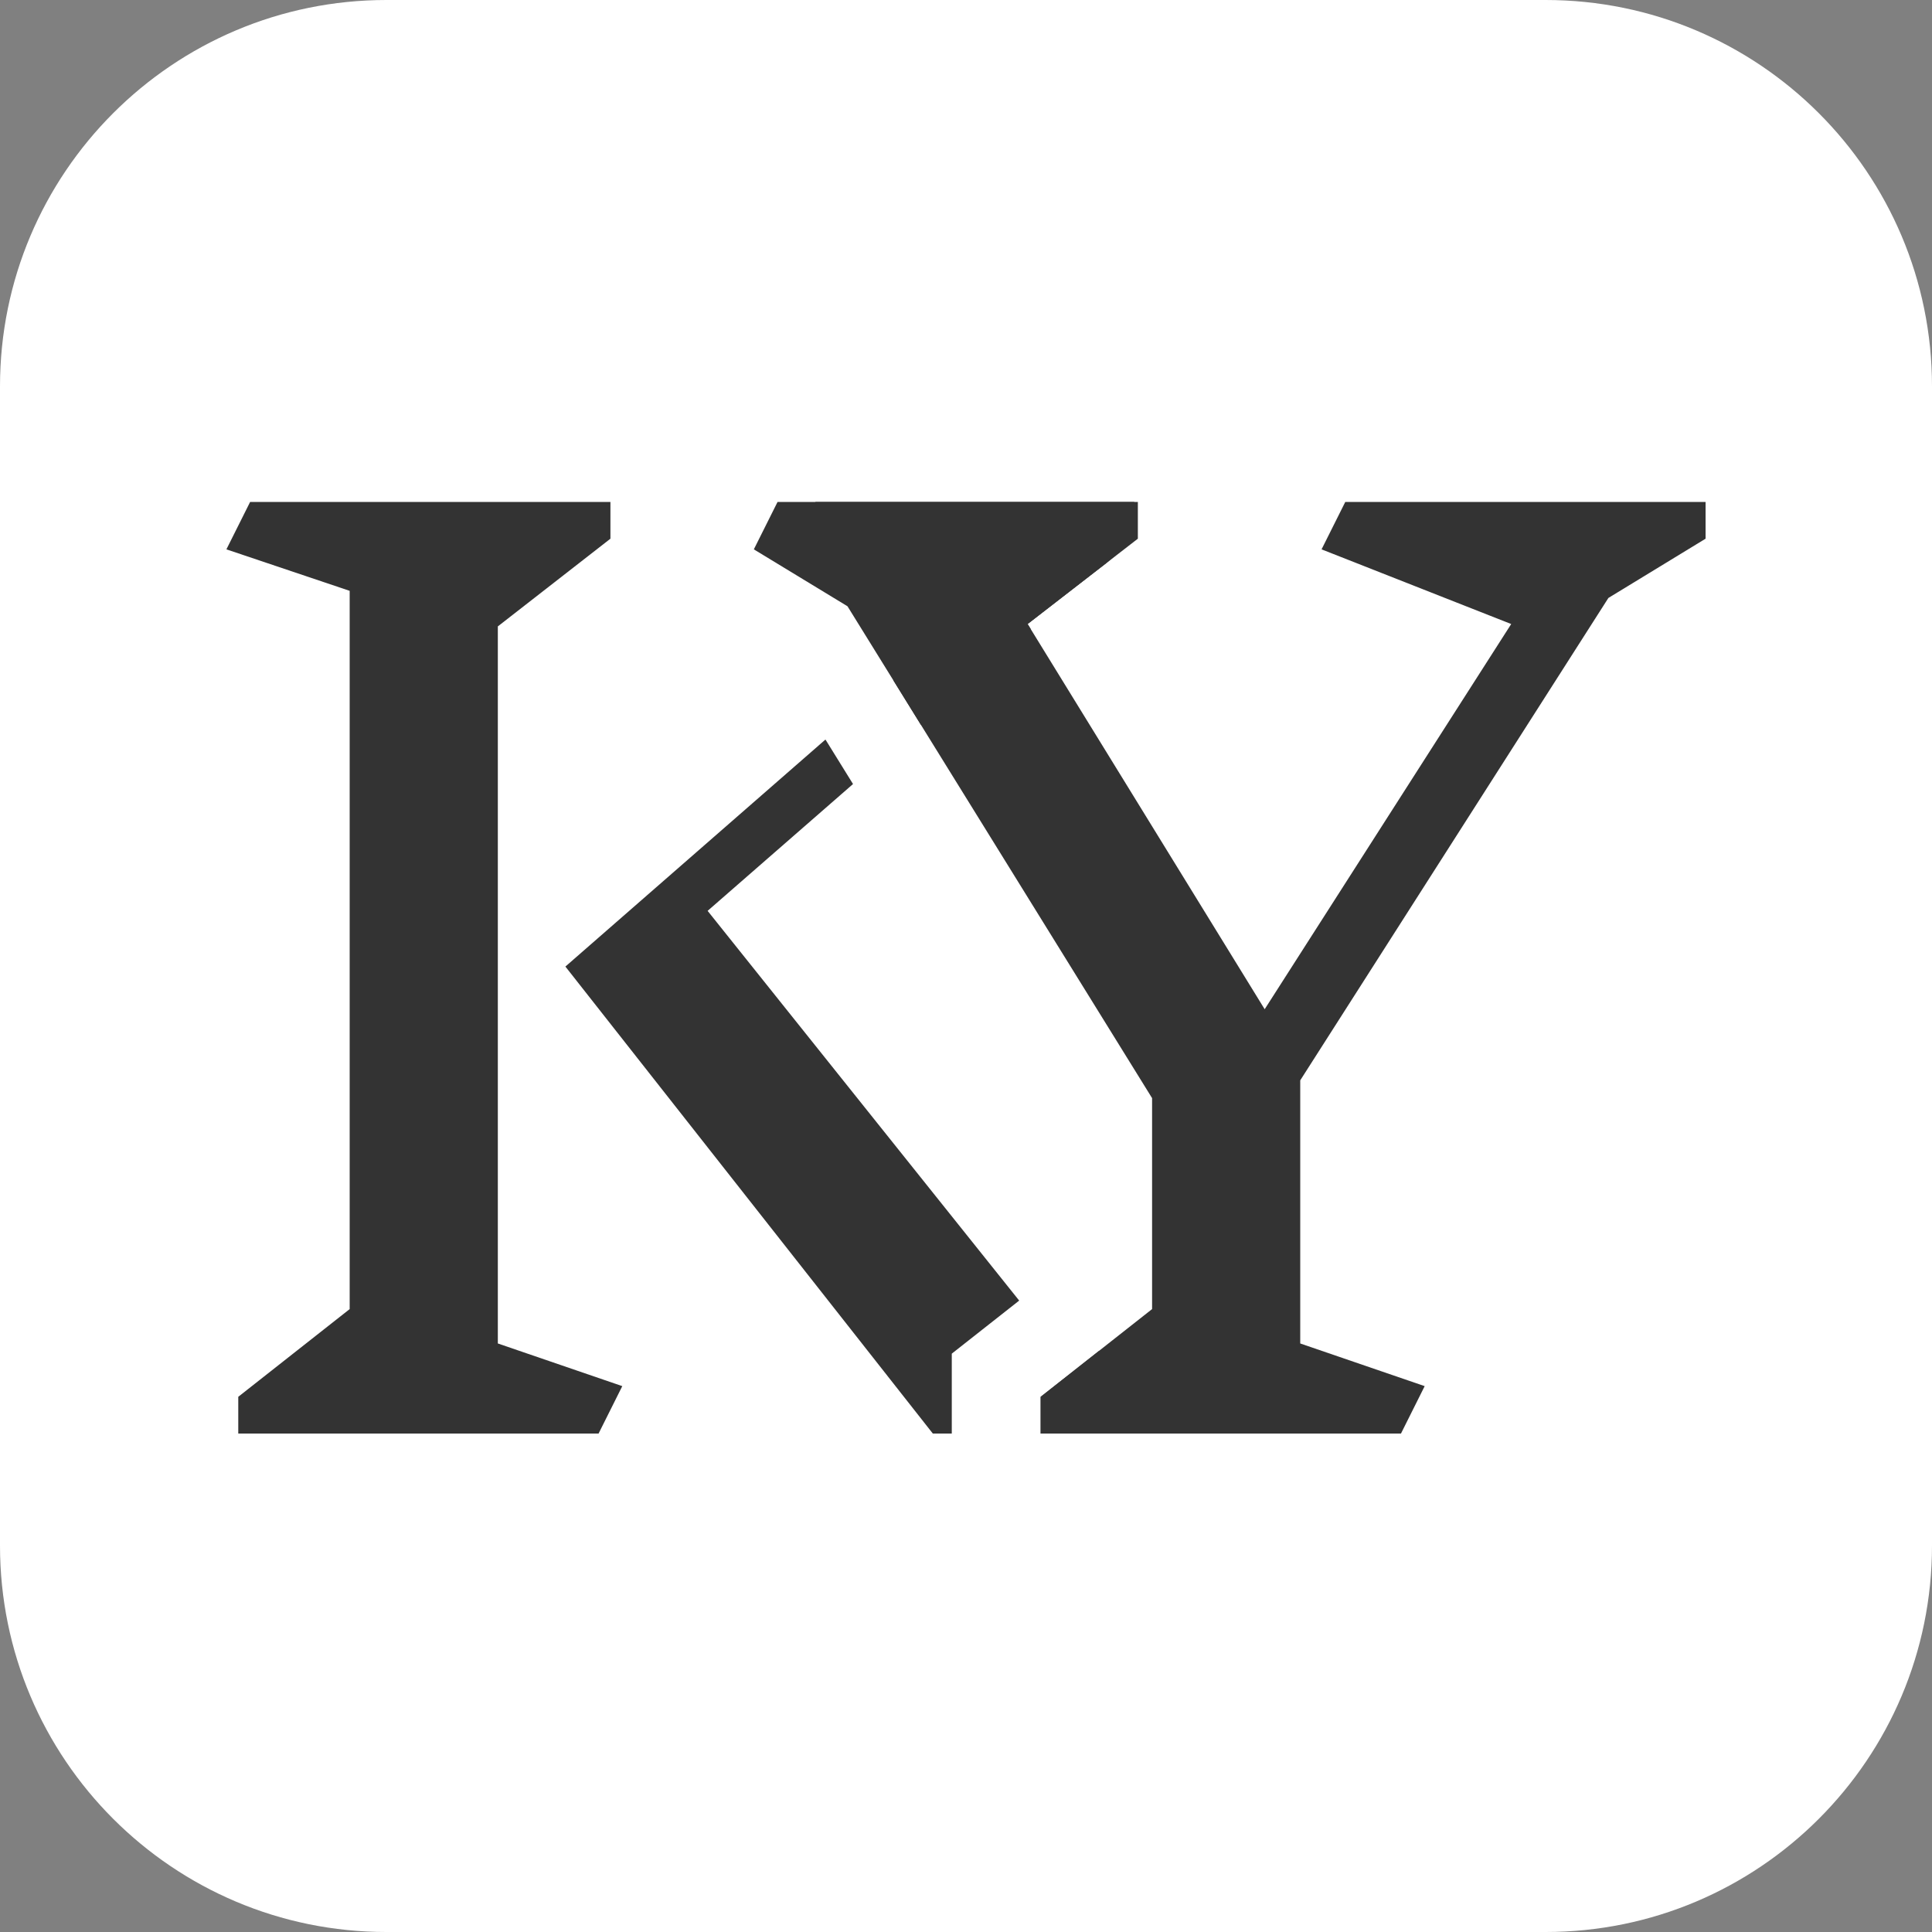
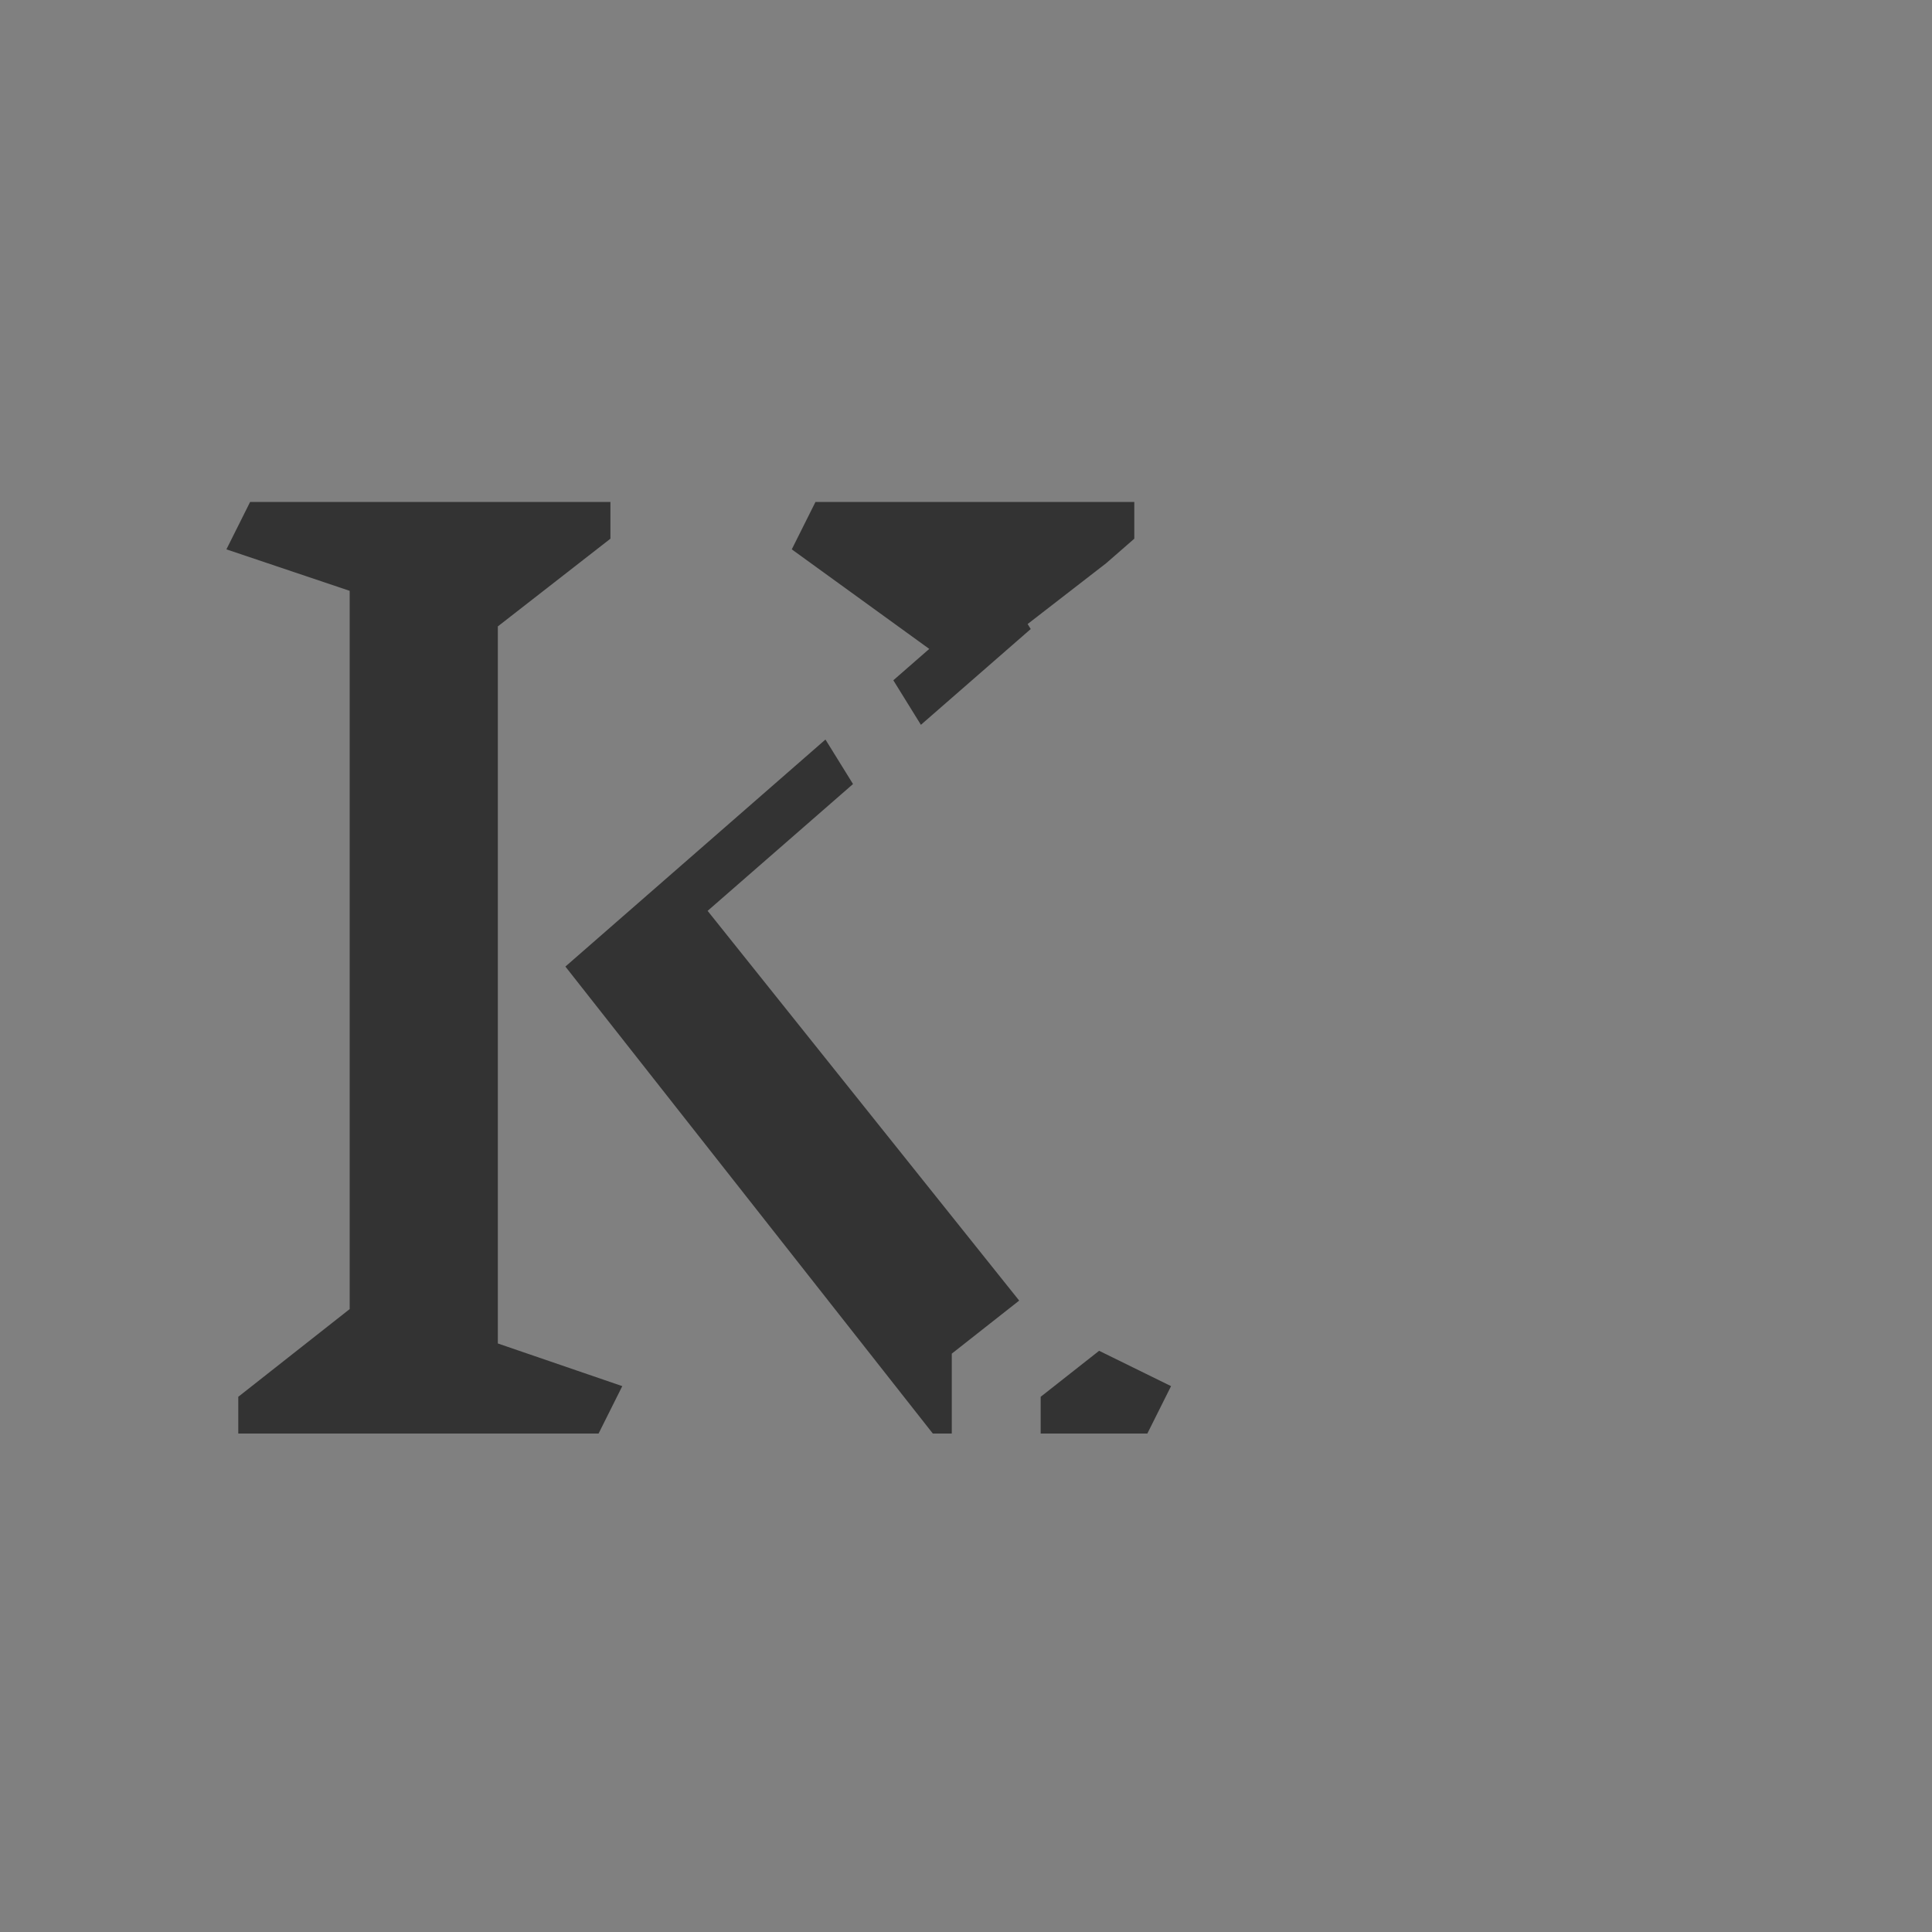
<svg xmlns="http://www.w3.org/2000/svg" data-bbox="0 0 500 500" height="500" width="500" data-type="color">
  <rect width="100%" height="100%" fill="#808080" stroke="none" />
  <g>
    <svg viewBox="0 0 500 500" height="500" width="500">
-       <path fill="#ffffff" d="M500 100v300c0 55.228-44.772 100-100 100H100C44.772 500 0 455.228 0 400V100C0 44.772 44.772 0 100 0h300c55.228 0 100 44.772 100 100" data-color="1" />
-       <path fill="#333333" d="m336.5 347.688 32.208 11.042-6.135 12.27h-93.249v-9.509l28.834-22.699v-54.599l-78.832-127.296-24.232-14.724 6.135-12.269h93.248v9.509l-28.527 22.085 61.348 99.69 63.801-99.69-49.078-19.325 6.135-12.269h93.248v9.509l-25.152 15.337L336.5 279.592z" data-color="2" />
      <path fill="#333333" d="m220.761 202.907-37.63 32.821 80.632 100.863-17.443 13.732V371h-4.908l-95.089-120.855 67.305-58.755zm17.569-15.324 28.419-24.788-.798-1.297 20.334-15.742 7.272-6.343v-9.509h-82.512l-6.135 12.269 35.581 25.766-9.299 8.118zM269.325 371h27.606l6.135-12.27-18.615-9.146-15.126 11.907zm-114.414 0 6.135-12.27-32.207-11.042V162.111l29.14-22.698v-9.509H64.731l-6.135 12.269 31.9 10.736v185.883l-28.833 22.699V371z" clip-rule="evenodd" fill-rule="evenodd" data-color="2" />
    </svg>
  </g>
</svg>